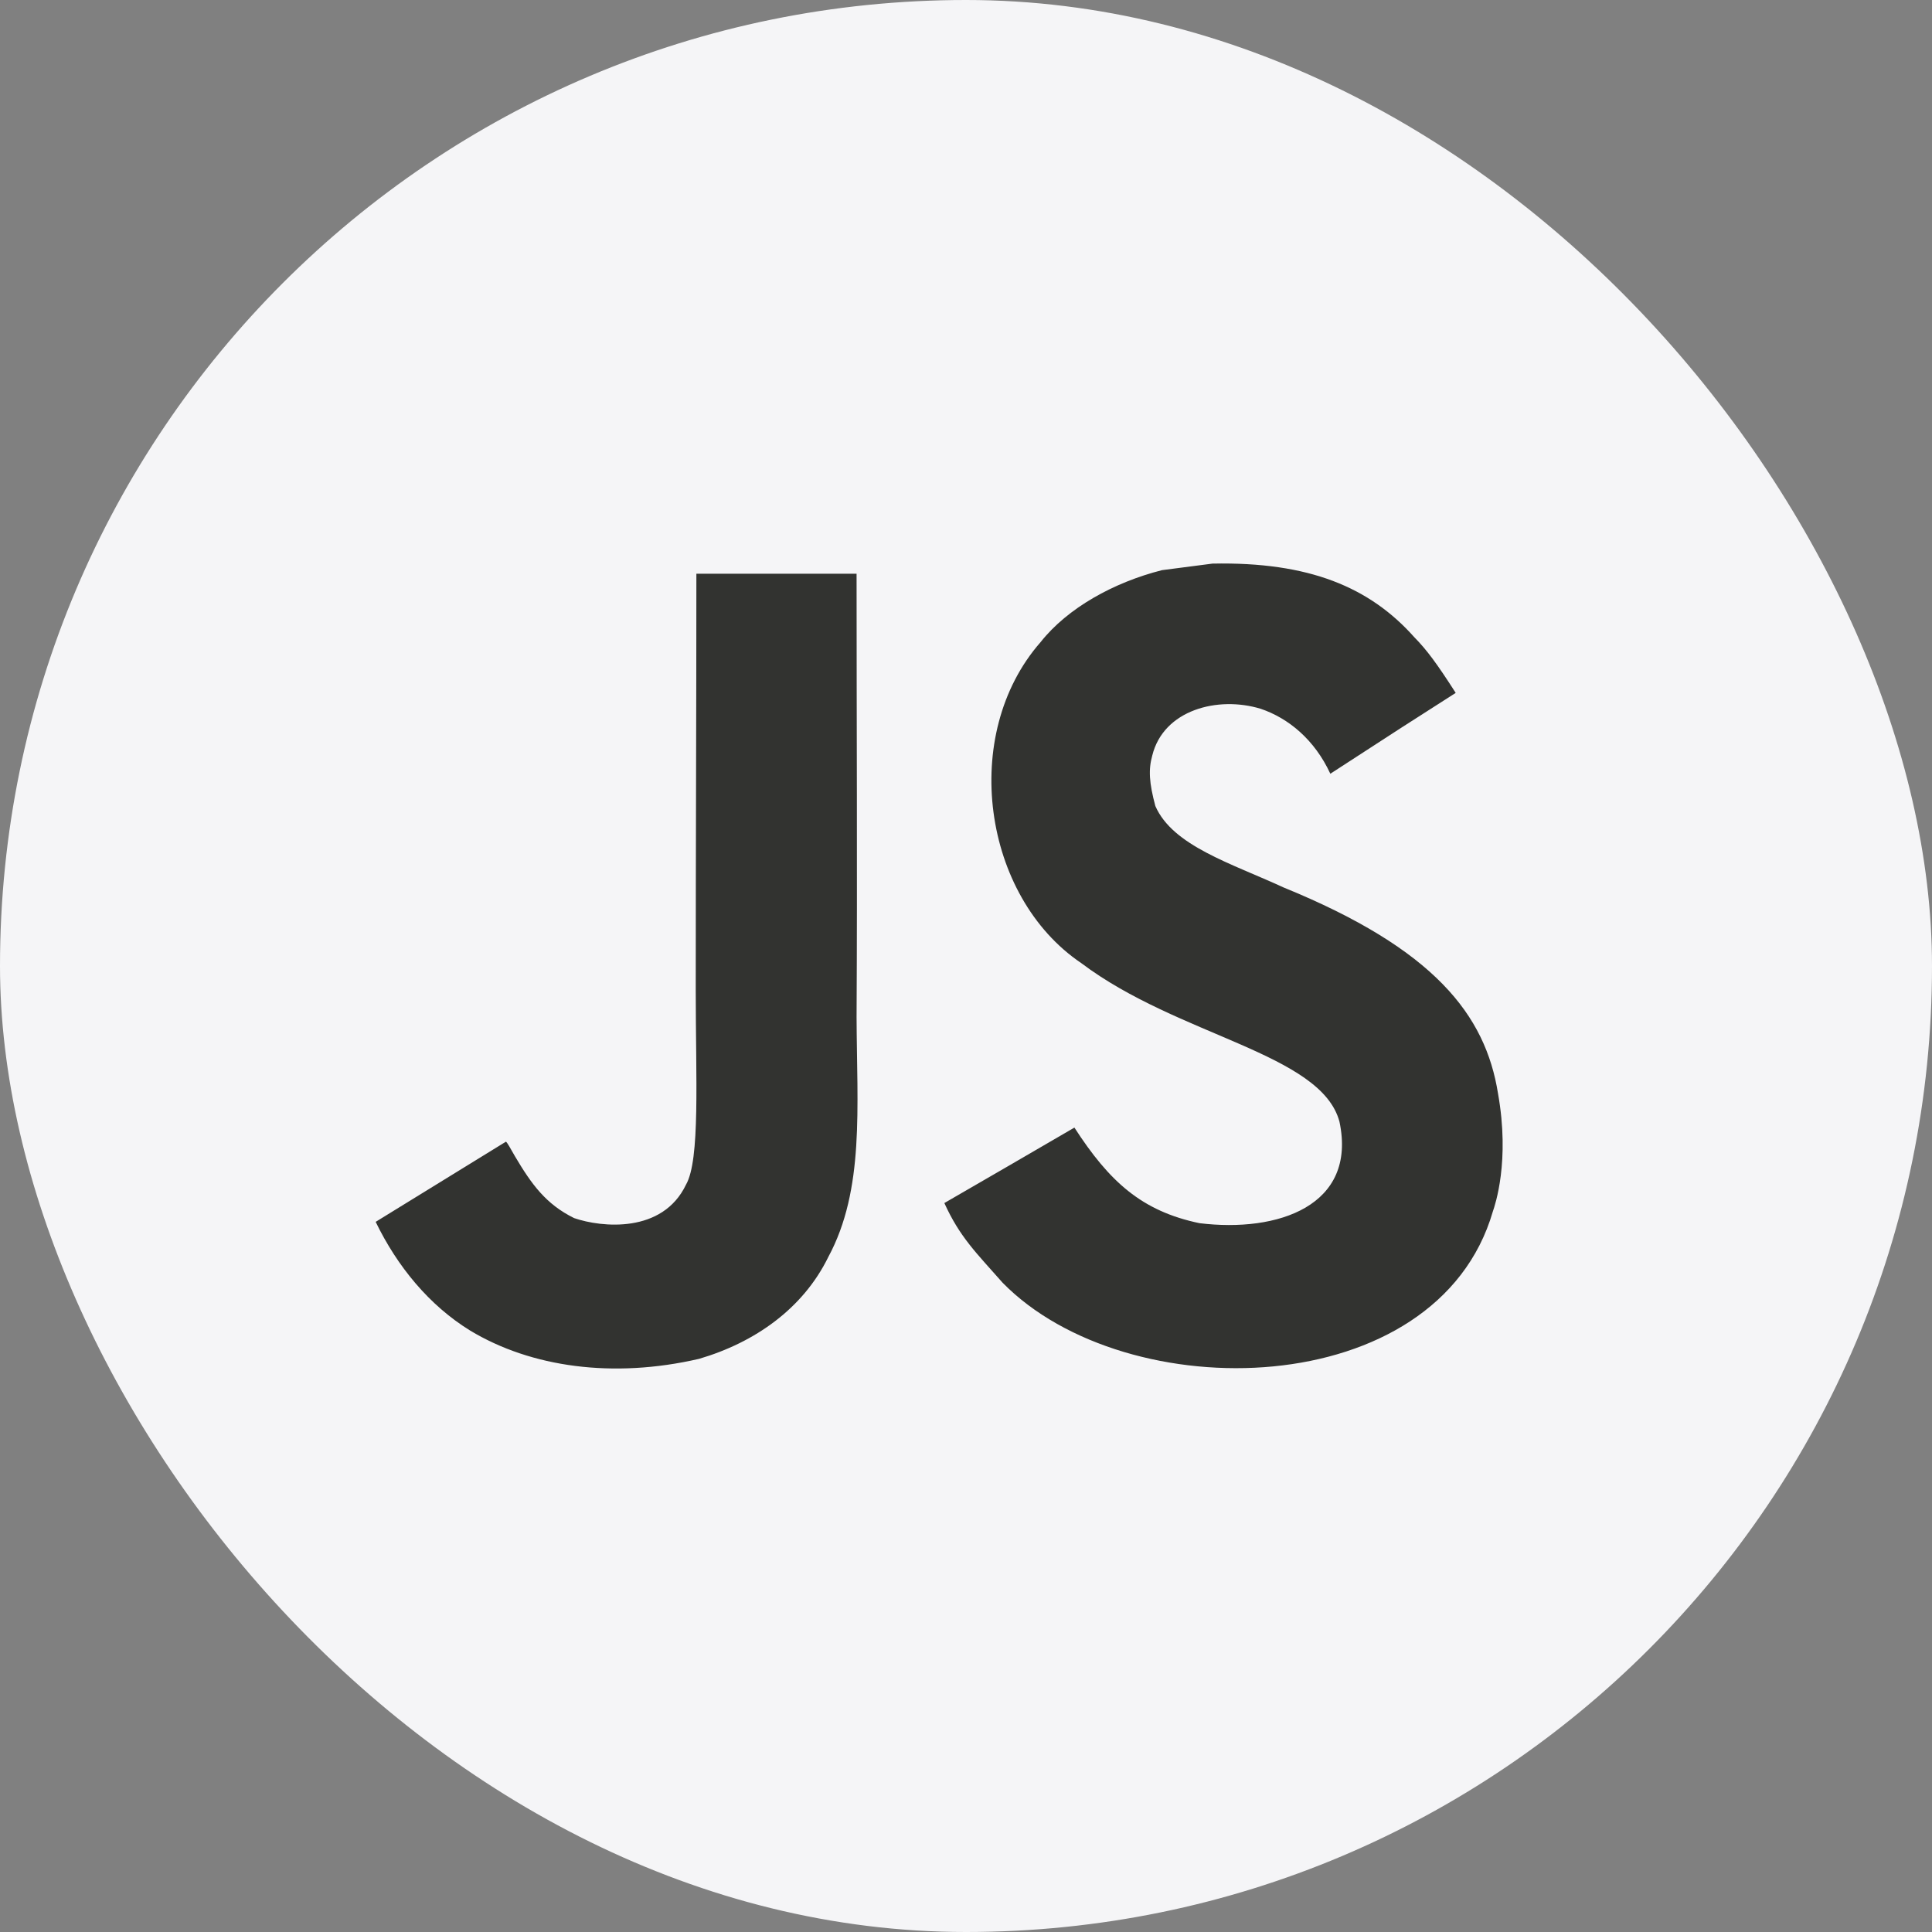
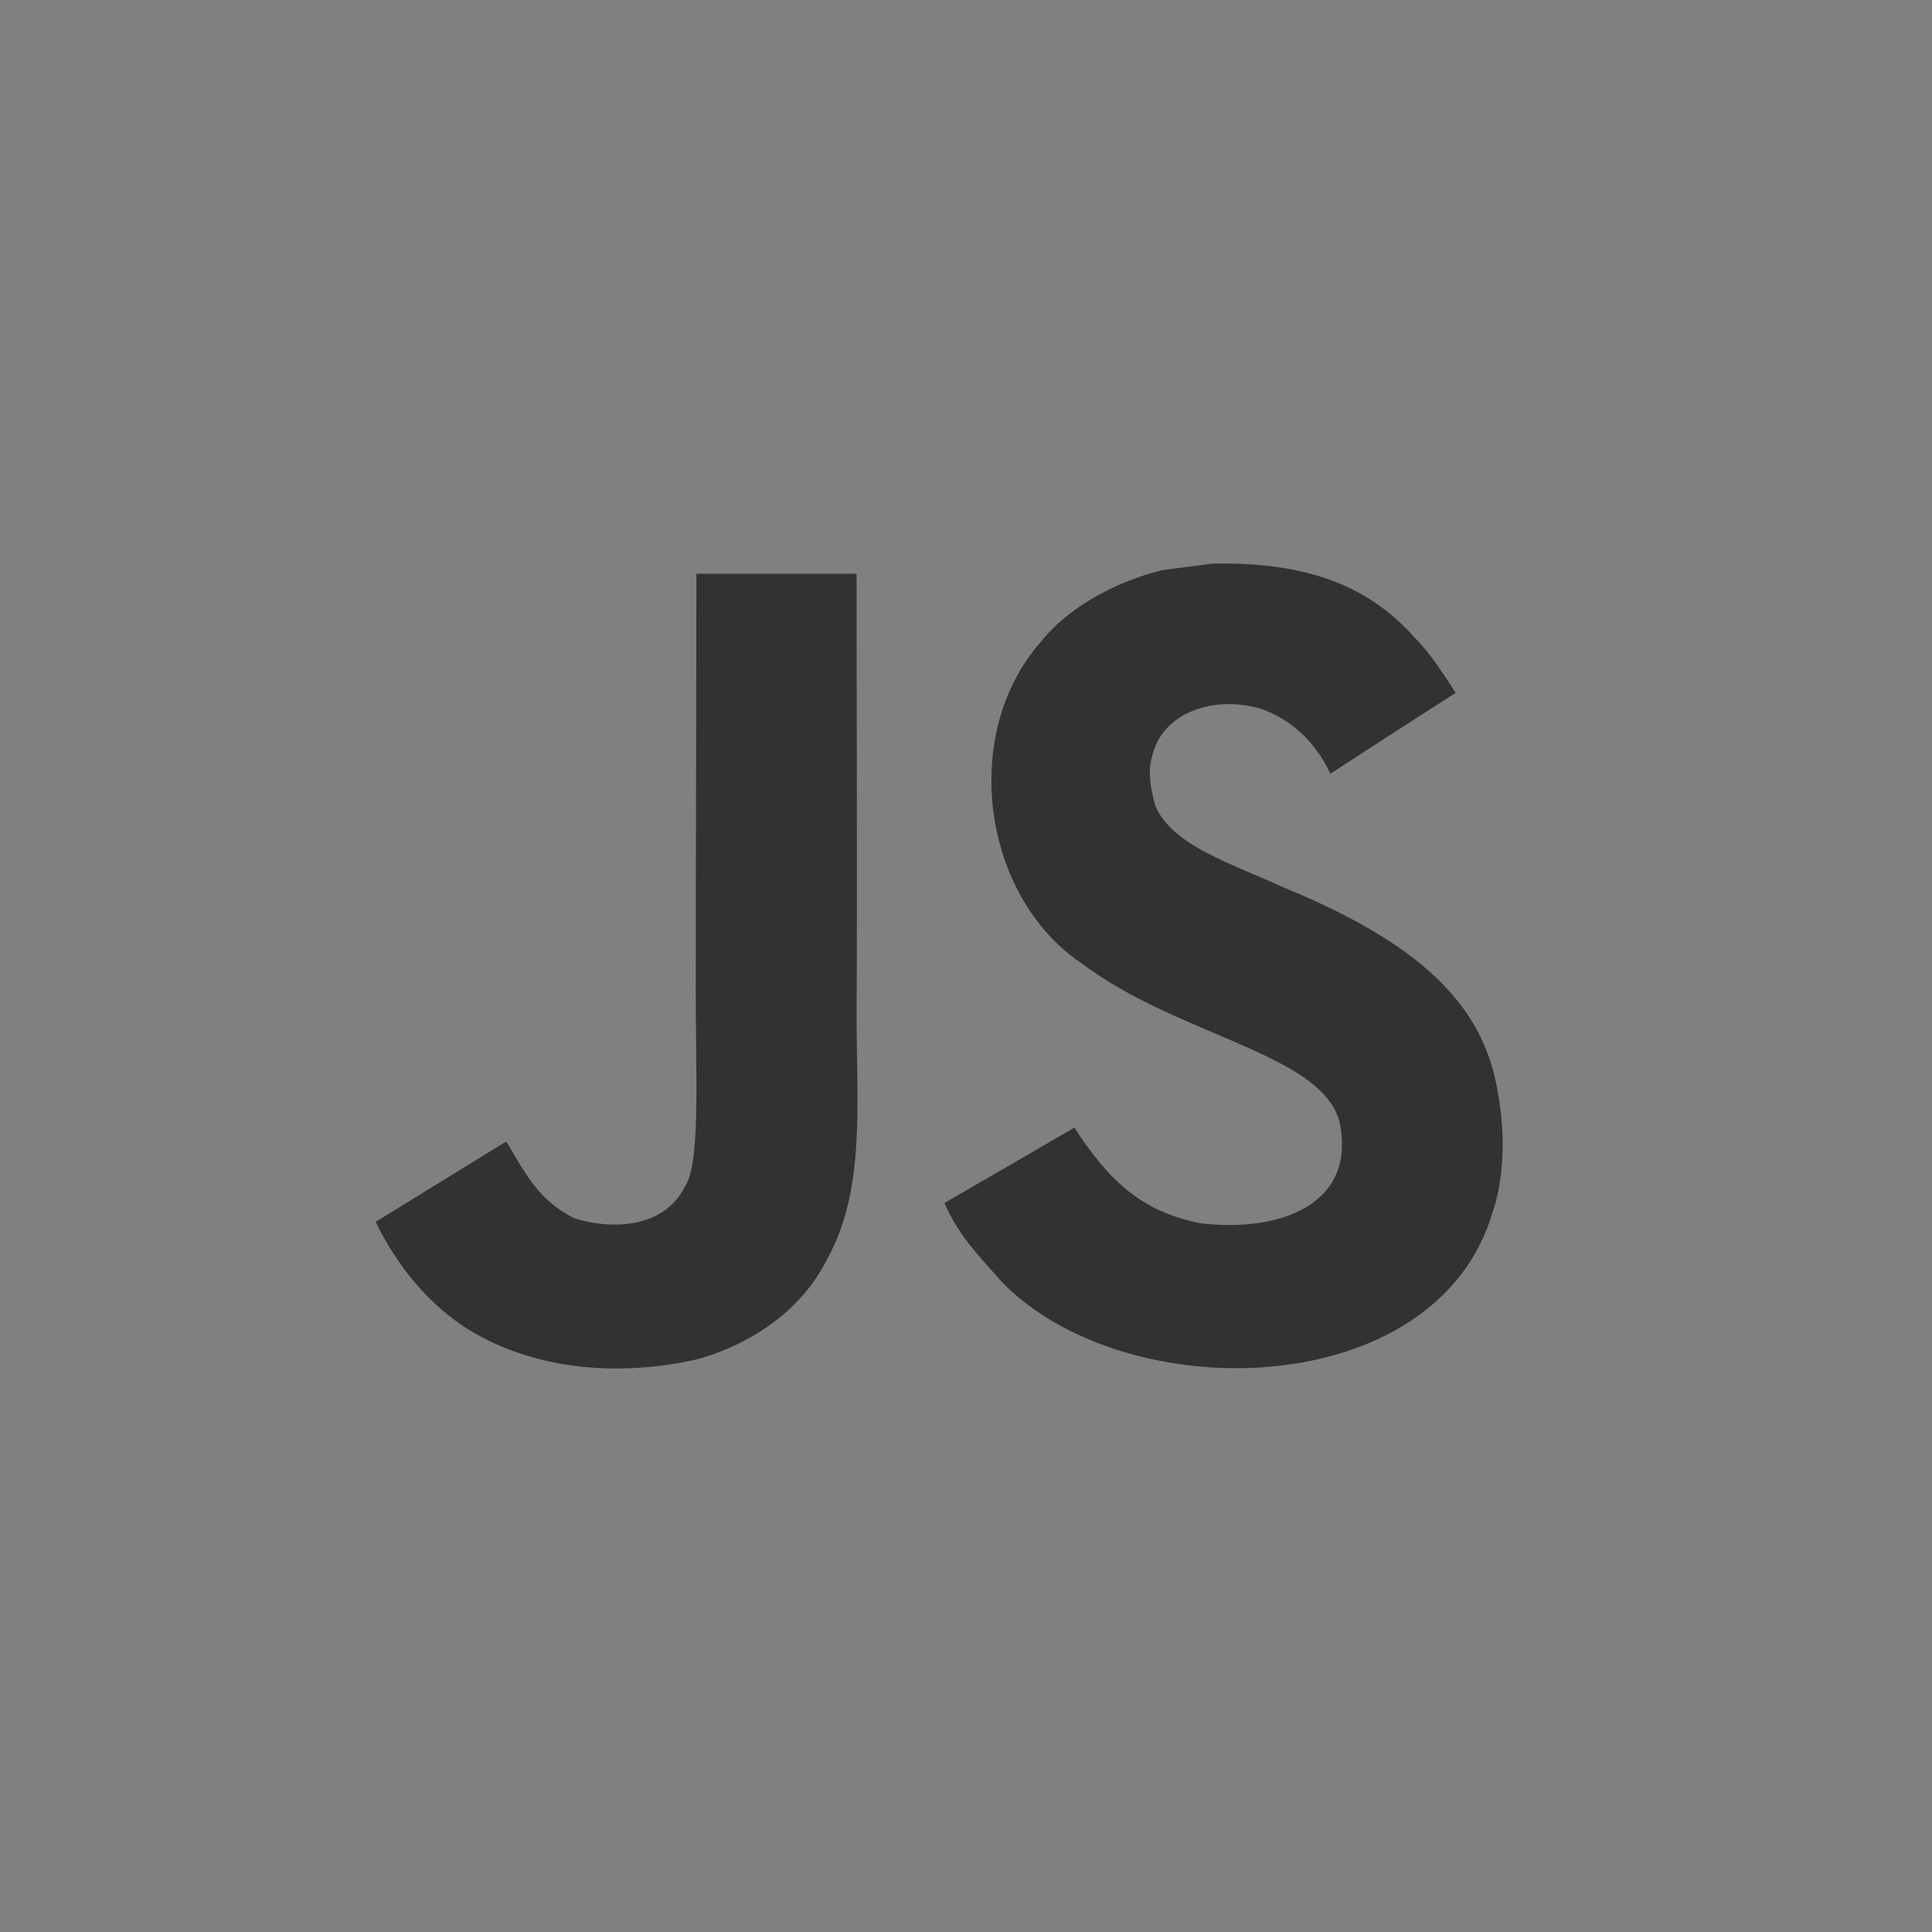
<svg xmlns="http://www.w3.org/2000/svg" width="72" height="72" viewBox="0 0 72 72" fill="none">
  <rect x="0" y="0" width="72" height="72" fill="#808080" stroke="none" />
-   <rect width="72" height="72" rx="36" fill="#F5F5F7" />
  <path d="M55.827 40.754C55.36 37.826 53.461 35.368 47.837 33.074C45.883 32.172 43.705 31.525 43.056 30.037C42.825 29.171 42.795 28.683 42.941 28.158C43.359 26.457 45.38 25.926 46.981 26.414C48.013 26.762 48.989 27.561 49.578 28.835C52.333 27.042 52.326 27.054 54.25 25.822C53.546 24.724 53.17 24.218 52.709 23.749C51.052 21.888 48.795 20.931 45.185 21.004C44.56 21.083 43.929 21.169 43.304 21.248C41.503 21.705 39.786 22.657 38.778 23.932C35.757 27.378 36.618 33.41 40.295 35.892C43.917 38.625 49.238 39.247 49.918 41.803C50.579 44.932 47.63 45.944 44.7 45.584C42.54 45.133 41.339 44.029 40.04 42.022C37.65 43.413 37.65 43.413 35.193 44.834C35.775 46.115 36.388 46.694 37.365 47.804C41.988 52.519 53.558 52.287 55.633 45.151C55.718 44.907 56.276 43.273 55.827 40.754ZM31.922 21.382H25.952C25.952 26.566 25.928 31.714 25.928 36.899C25.928 40.199 26.098 43.224 25.564 44.151C24.691 45.974 22.427 45.749 21.396 45.395C20.346 44.877 19.812 44.139 19.194 43.096C19.024 42.797 18.896 42.565 18.854 42.547C17.234 43.541 15.62 44.541 14 45.535C14.807 47.2 15.996 48.646 17.519 49.585C19.794 50.958 22.852 51.379 26.049 50.641C28.131 50.031 29.926 48.768 30.867 46.847C32.226 44.328 31.935 41.278 31.922 37.905C31.953 32.404 31.922 26.902 31.922 21.382Z" fill="#323330" />
</svg>